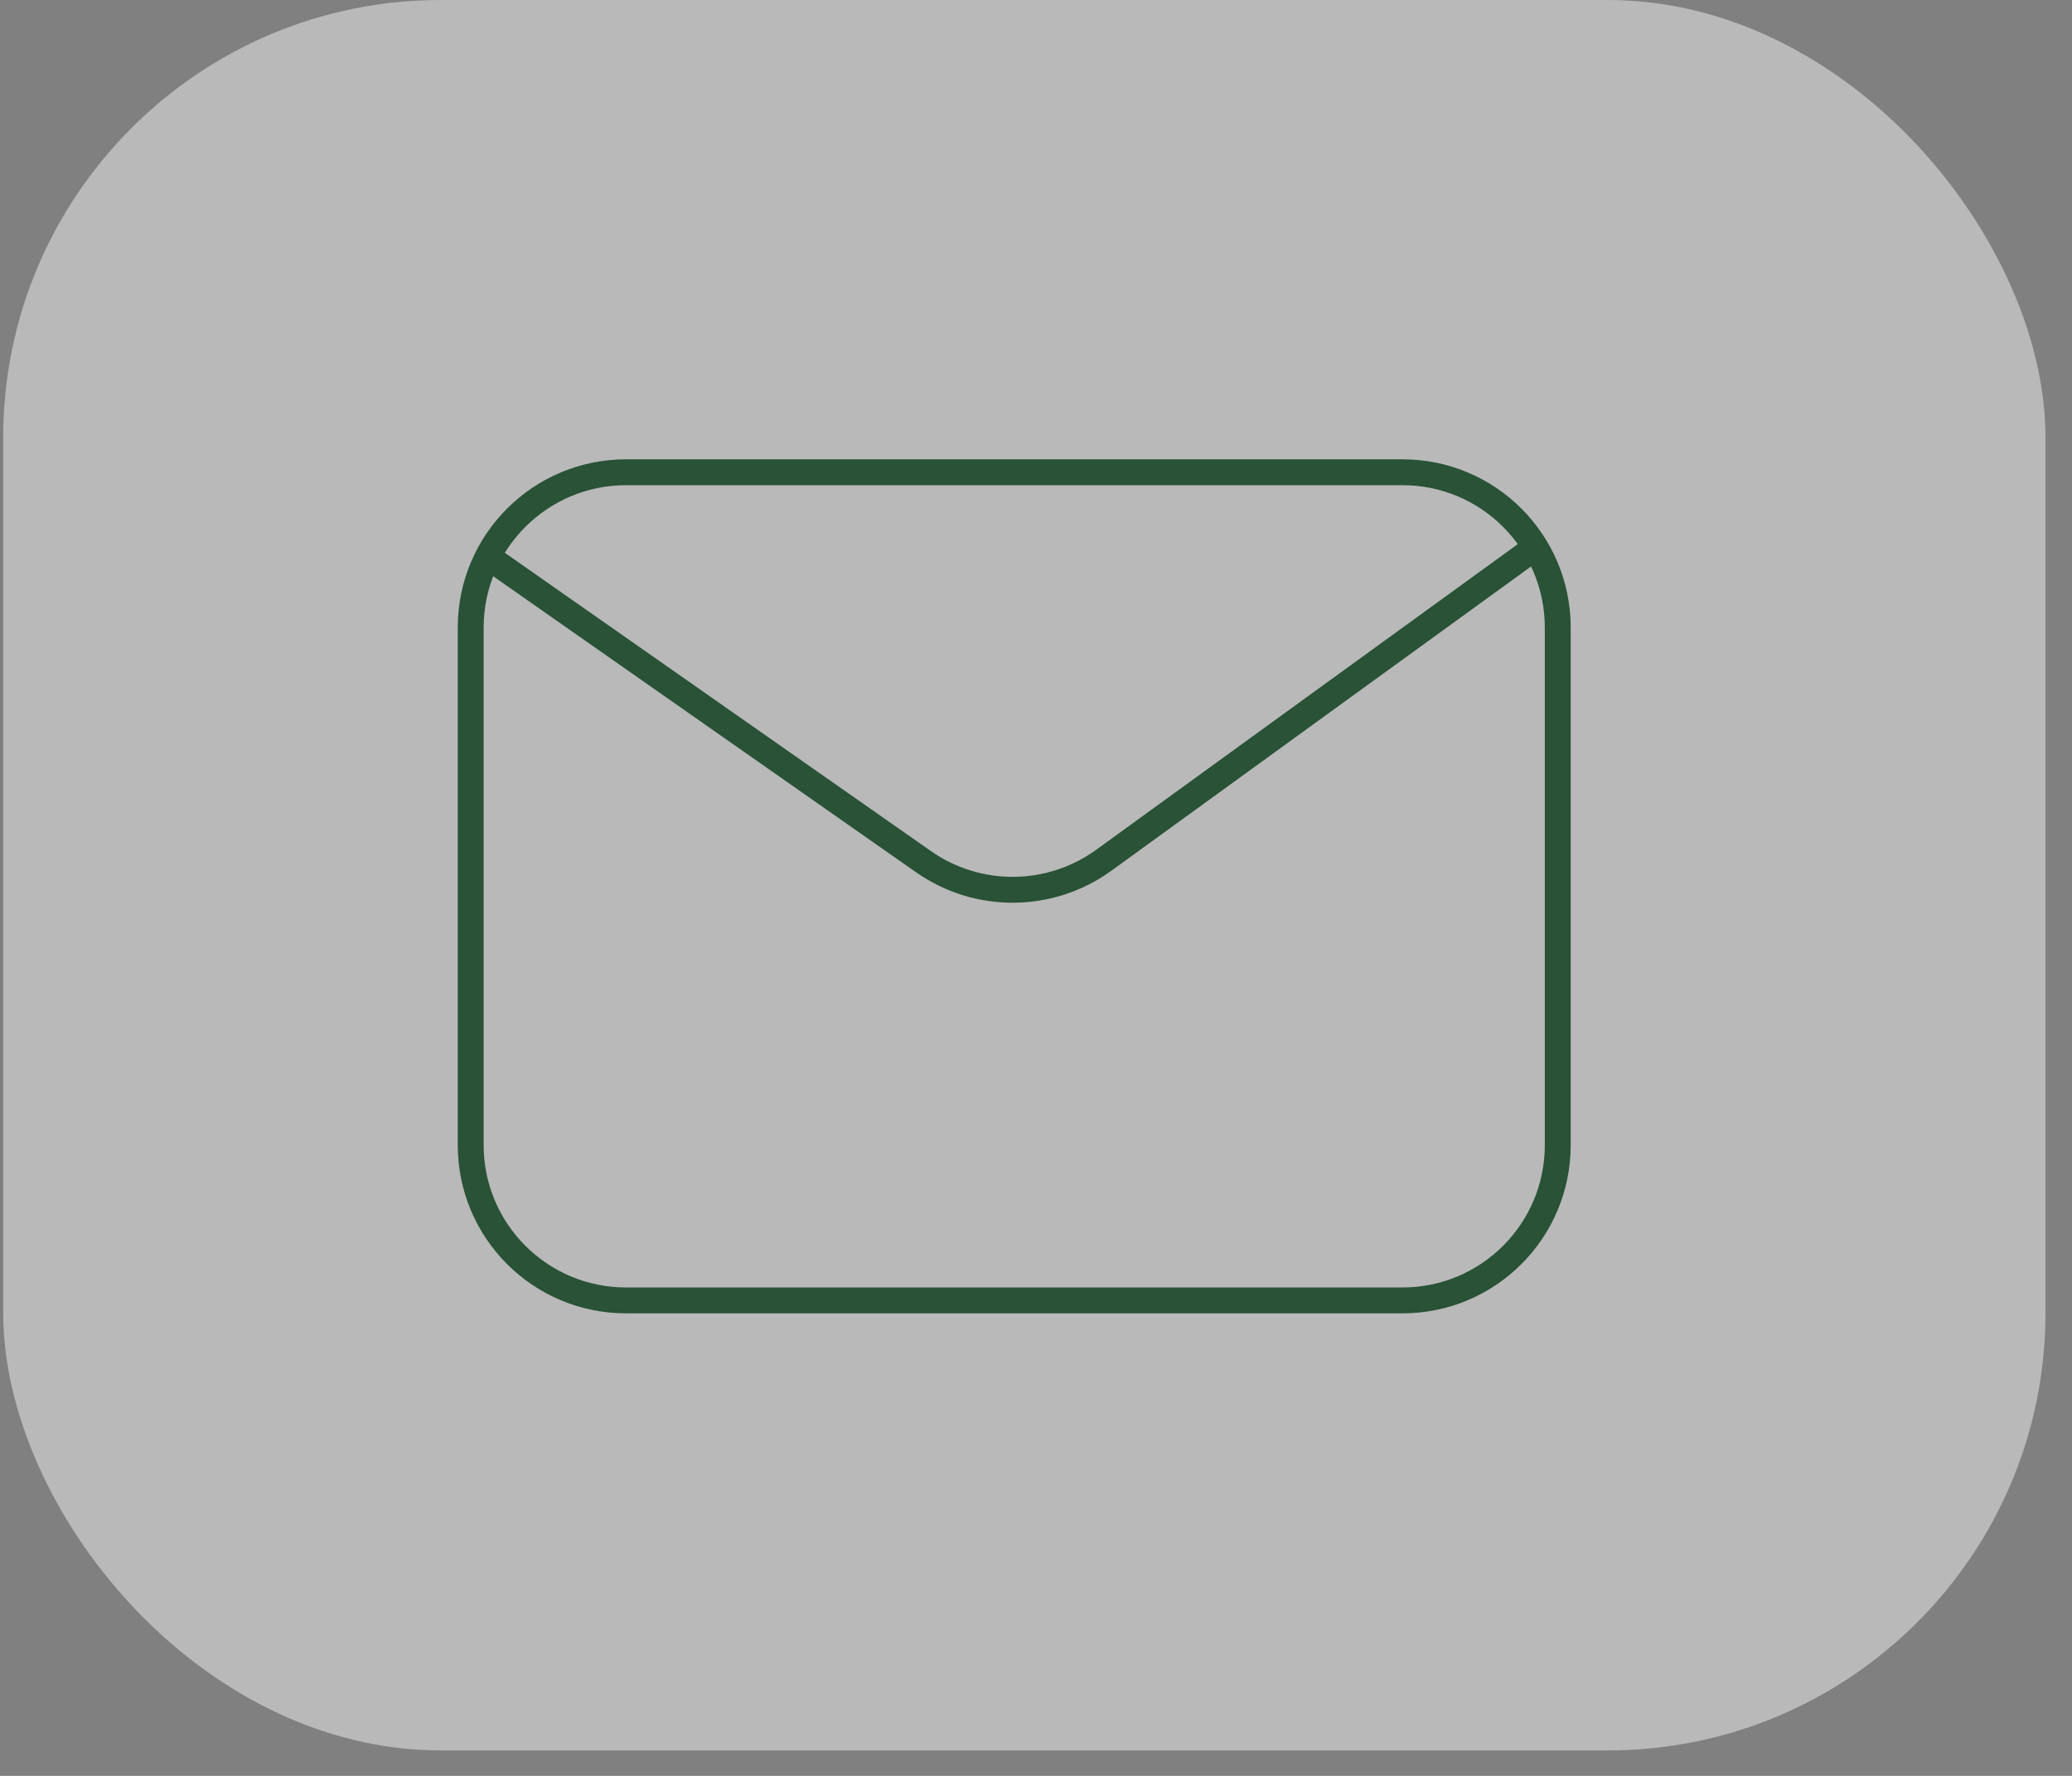
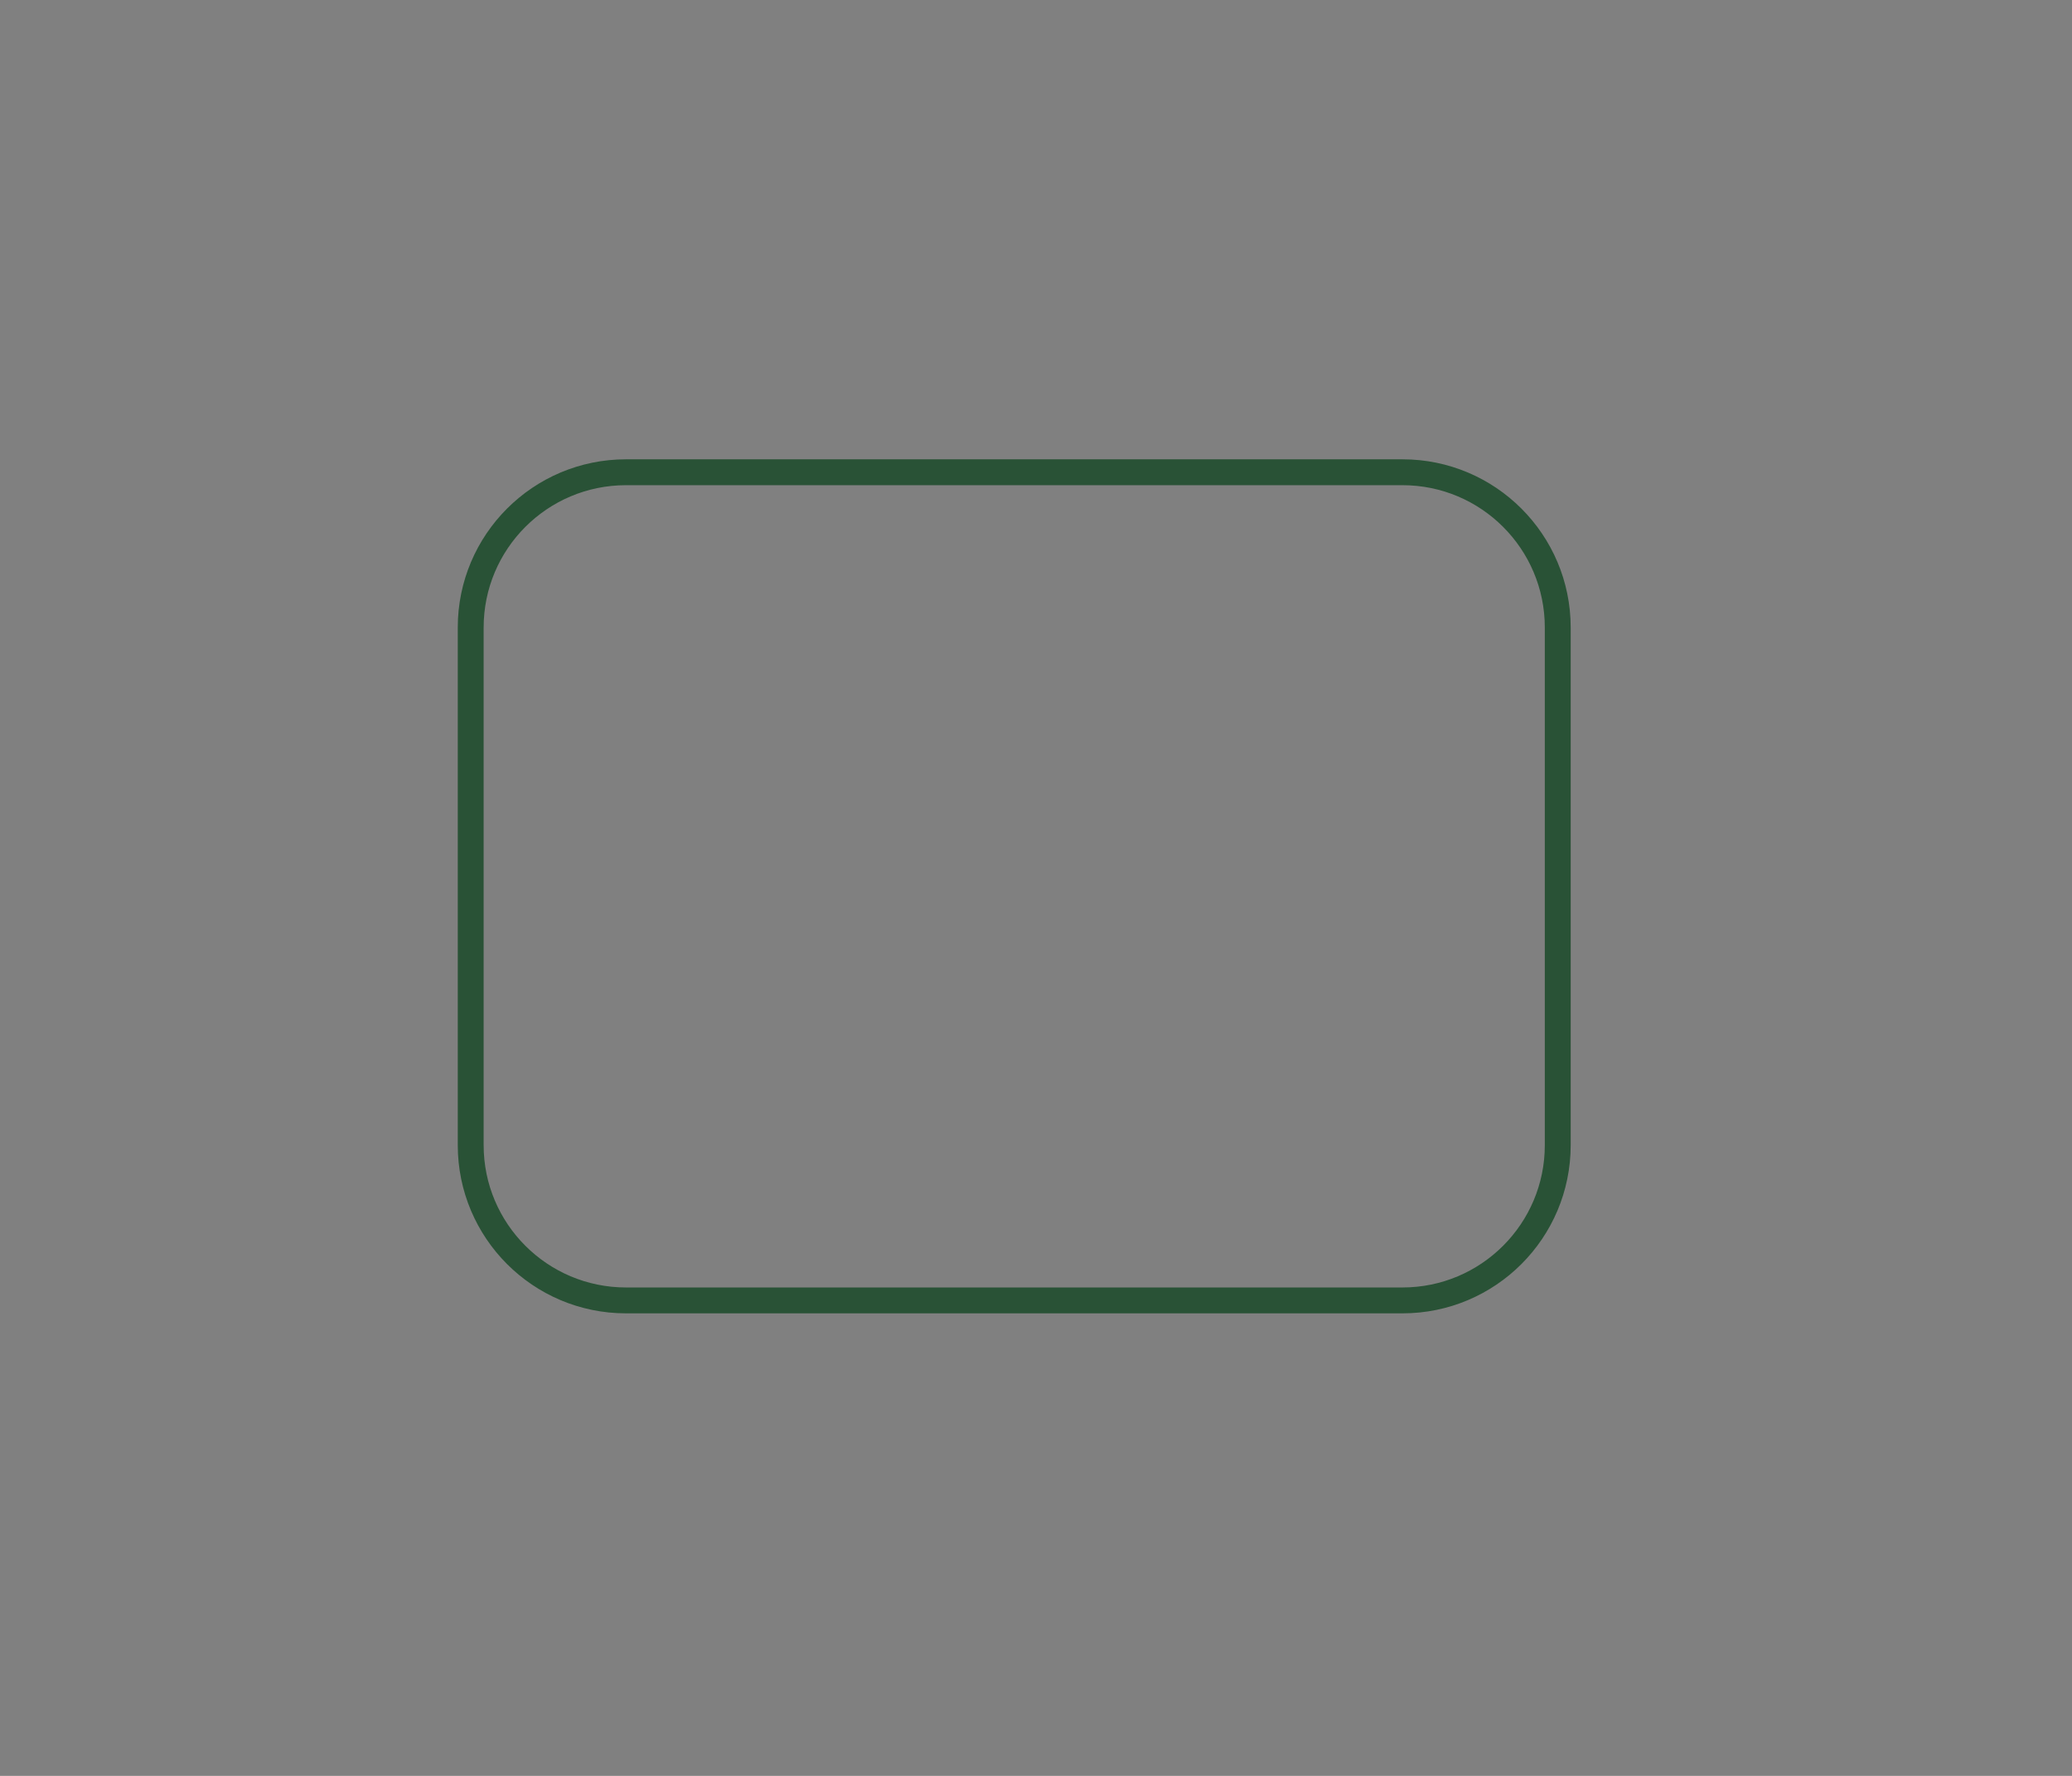
<svg xmlns="http://www.w3.org/2000/svg" width="63" height="54" viewBox="0 0 63 54" fill="none">
  <rect x="0" y="0" width="63" height="54" fill="#808080" stroke="none" />
-   <rect x="0.097" width="62.097" height="53.226" rx="13.306" fill="white" fill-opacity="0.45" />
  <path d="M42.642 14.36H19.034C16.427 14.36 14.312 16.474 14.312 19.082V34.821C14.312 37.428 16.427 39.542 19.034 39.542H42.642C45.25 39.542 47.364 37.428 47.364 34.821V19.082C47.364 16.474 45.25 14.36 42.642 14.36Z" stroke="#295236" stroke-width="0.787" />
-   <path d="M15.099 17.114L28.082 26.203C29.732 27.357 31.932 27.339 33.562 26.157L46.577 16.721" stroke="#295236" stroke-width="0.787" />
</svg>